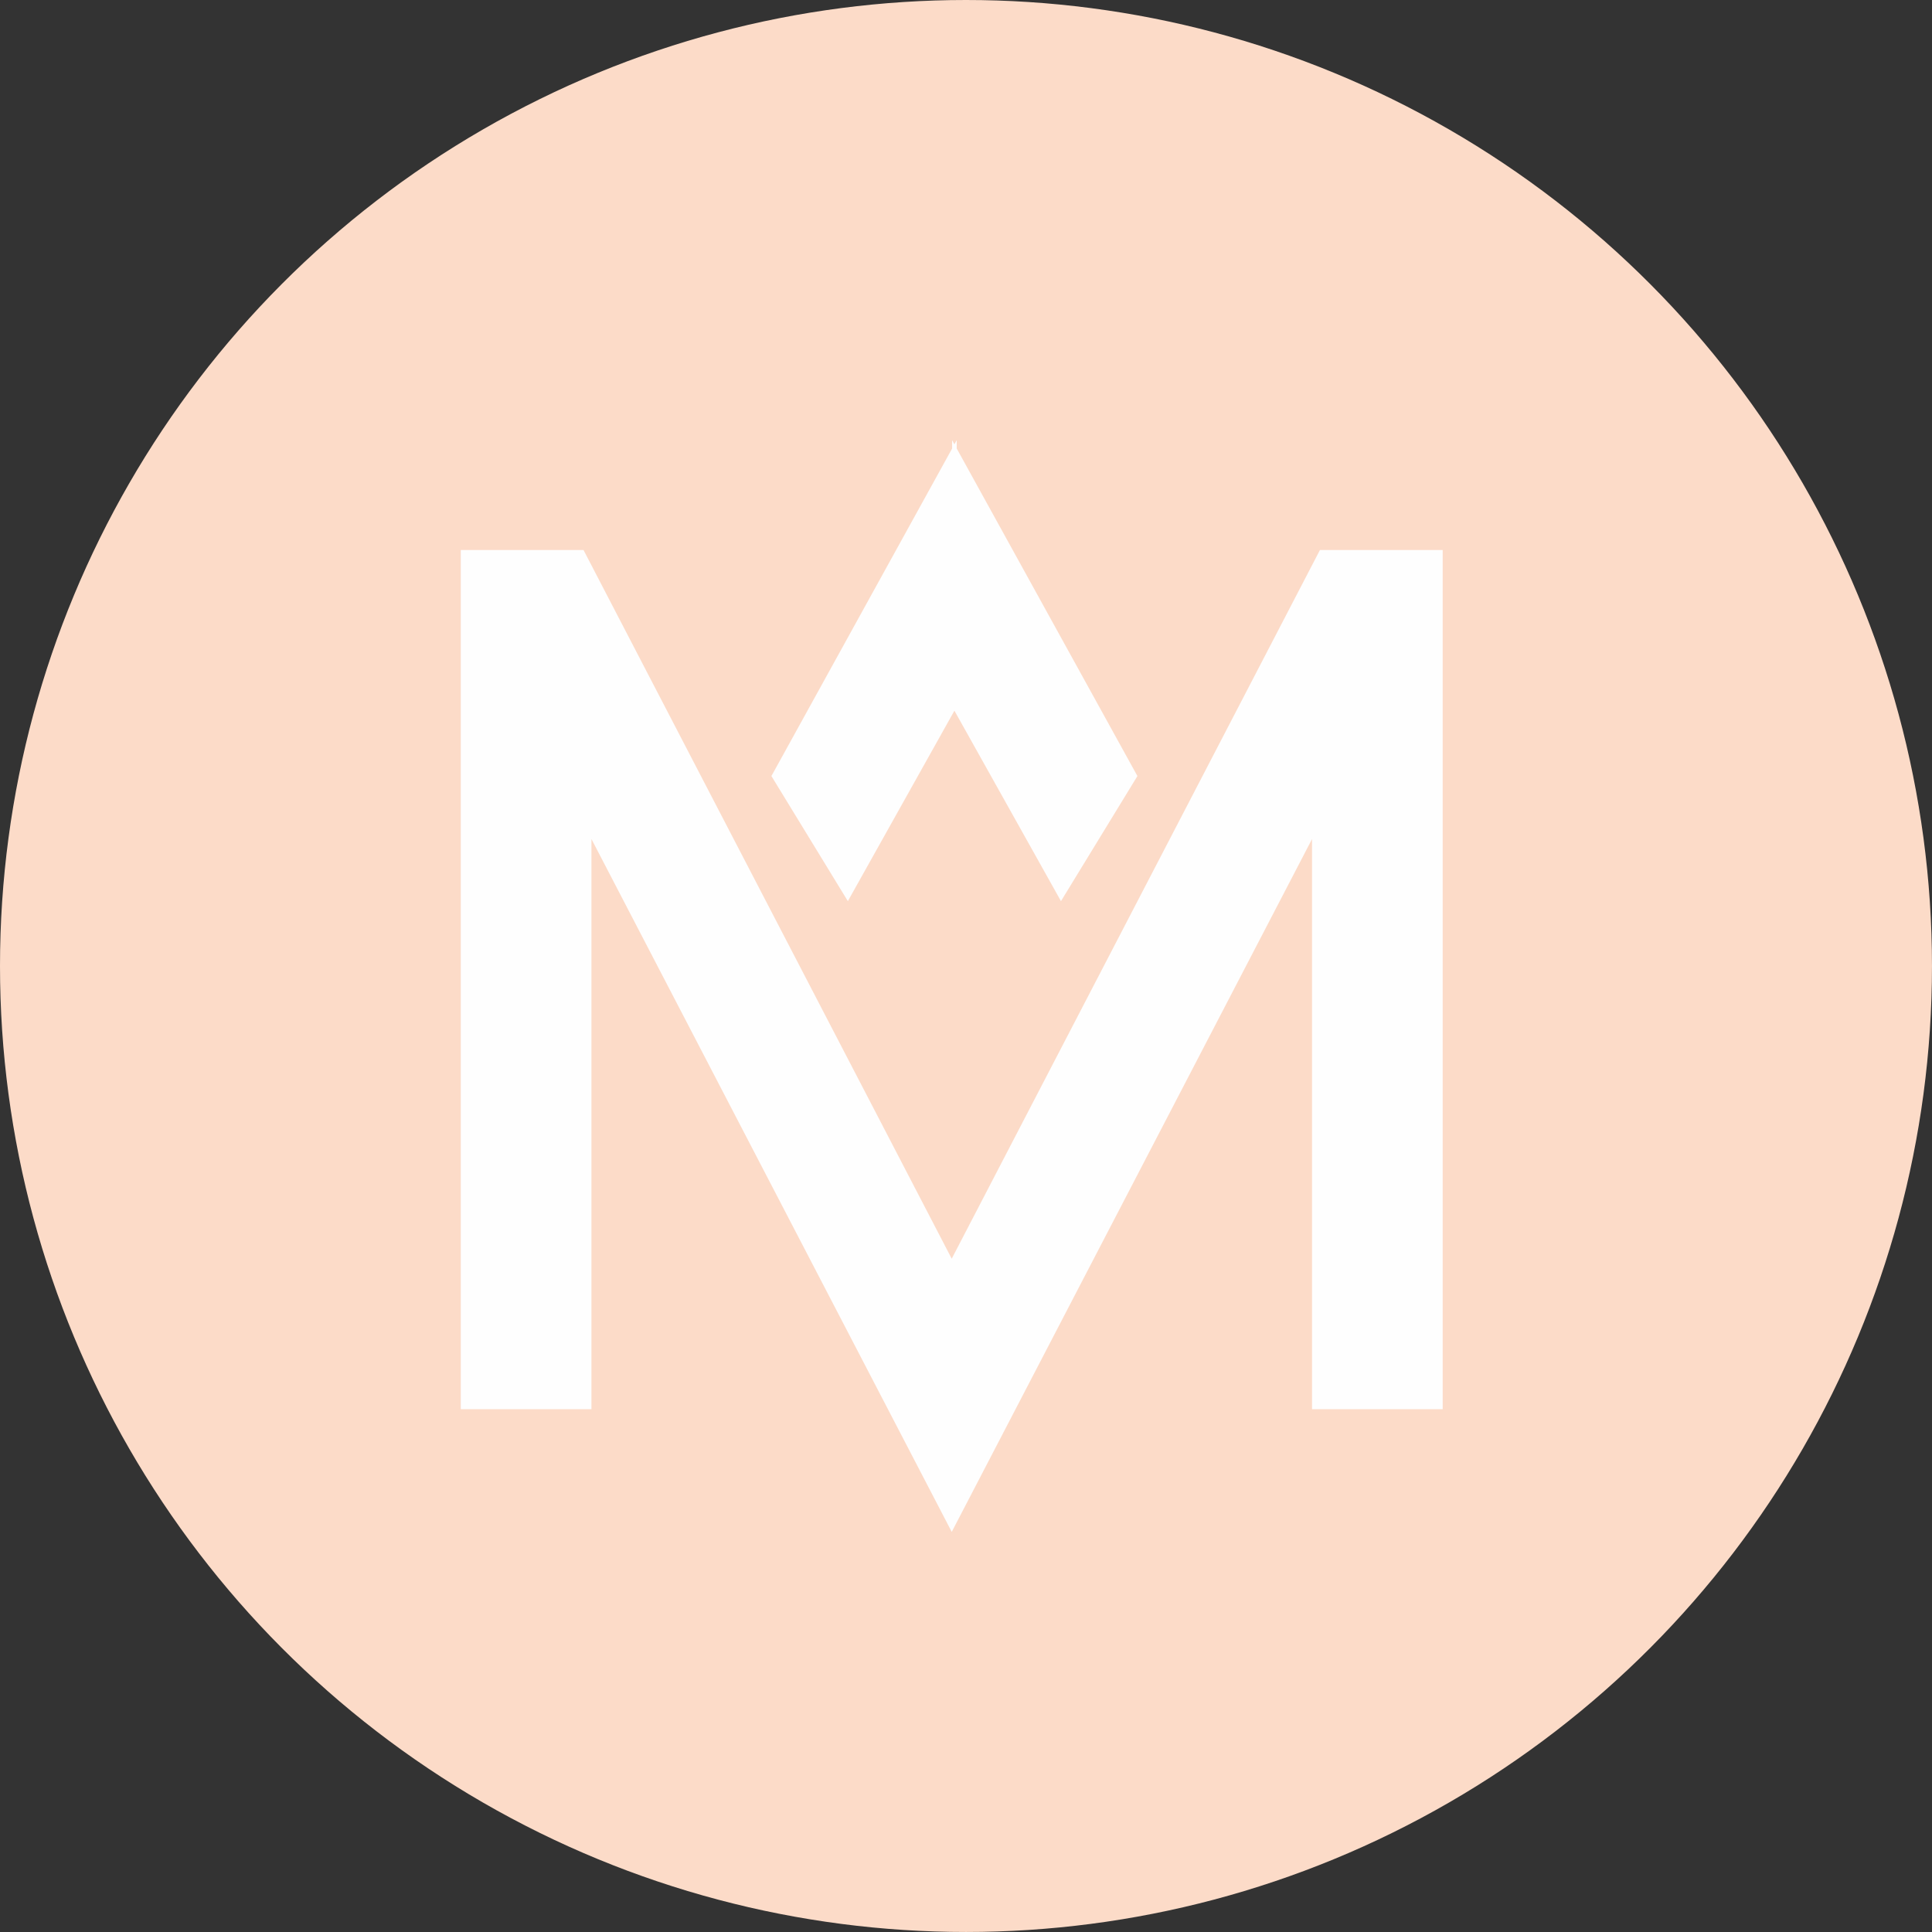
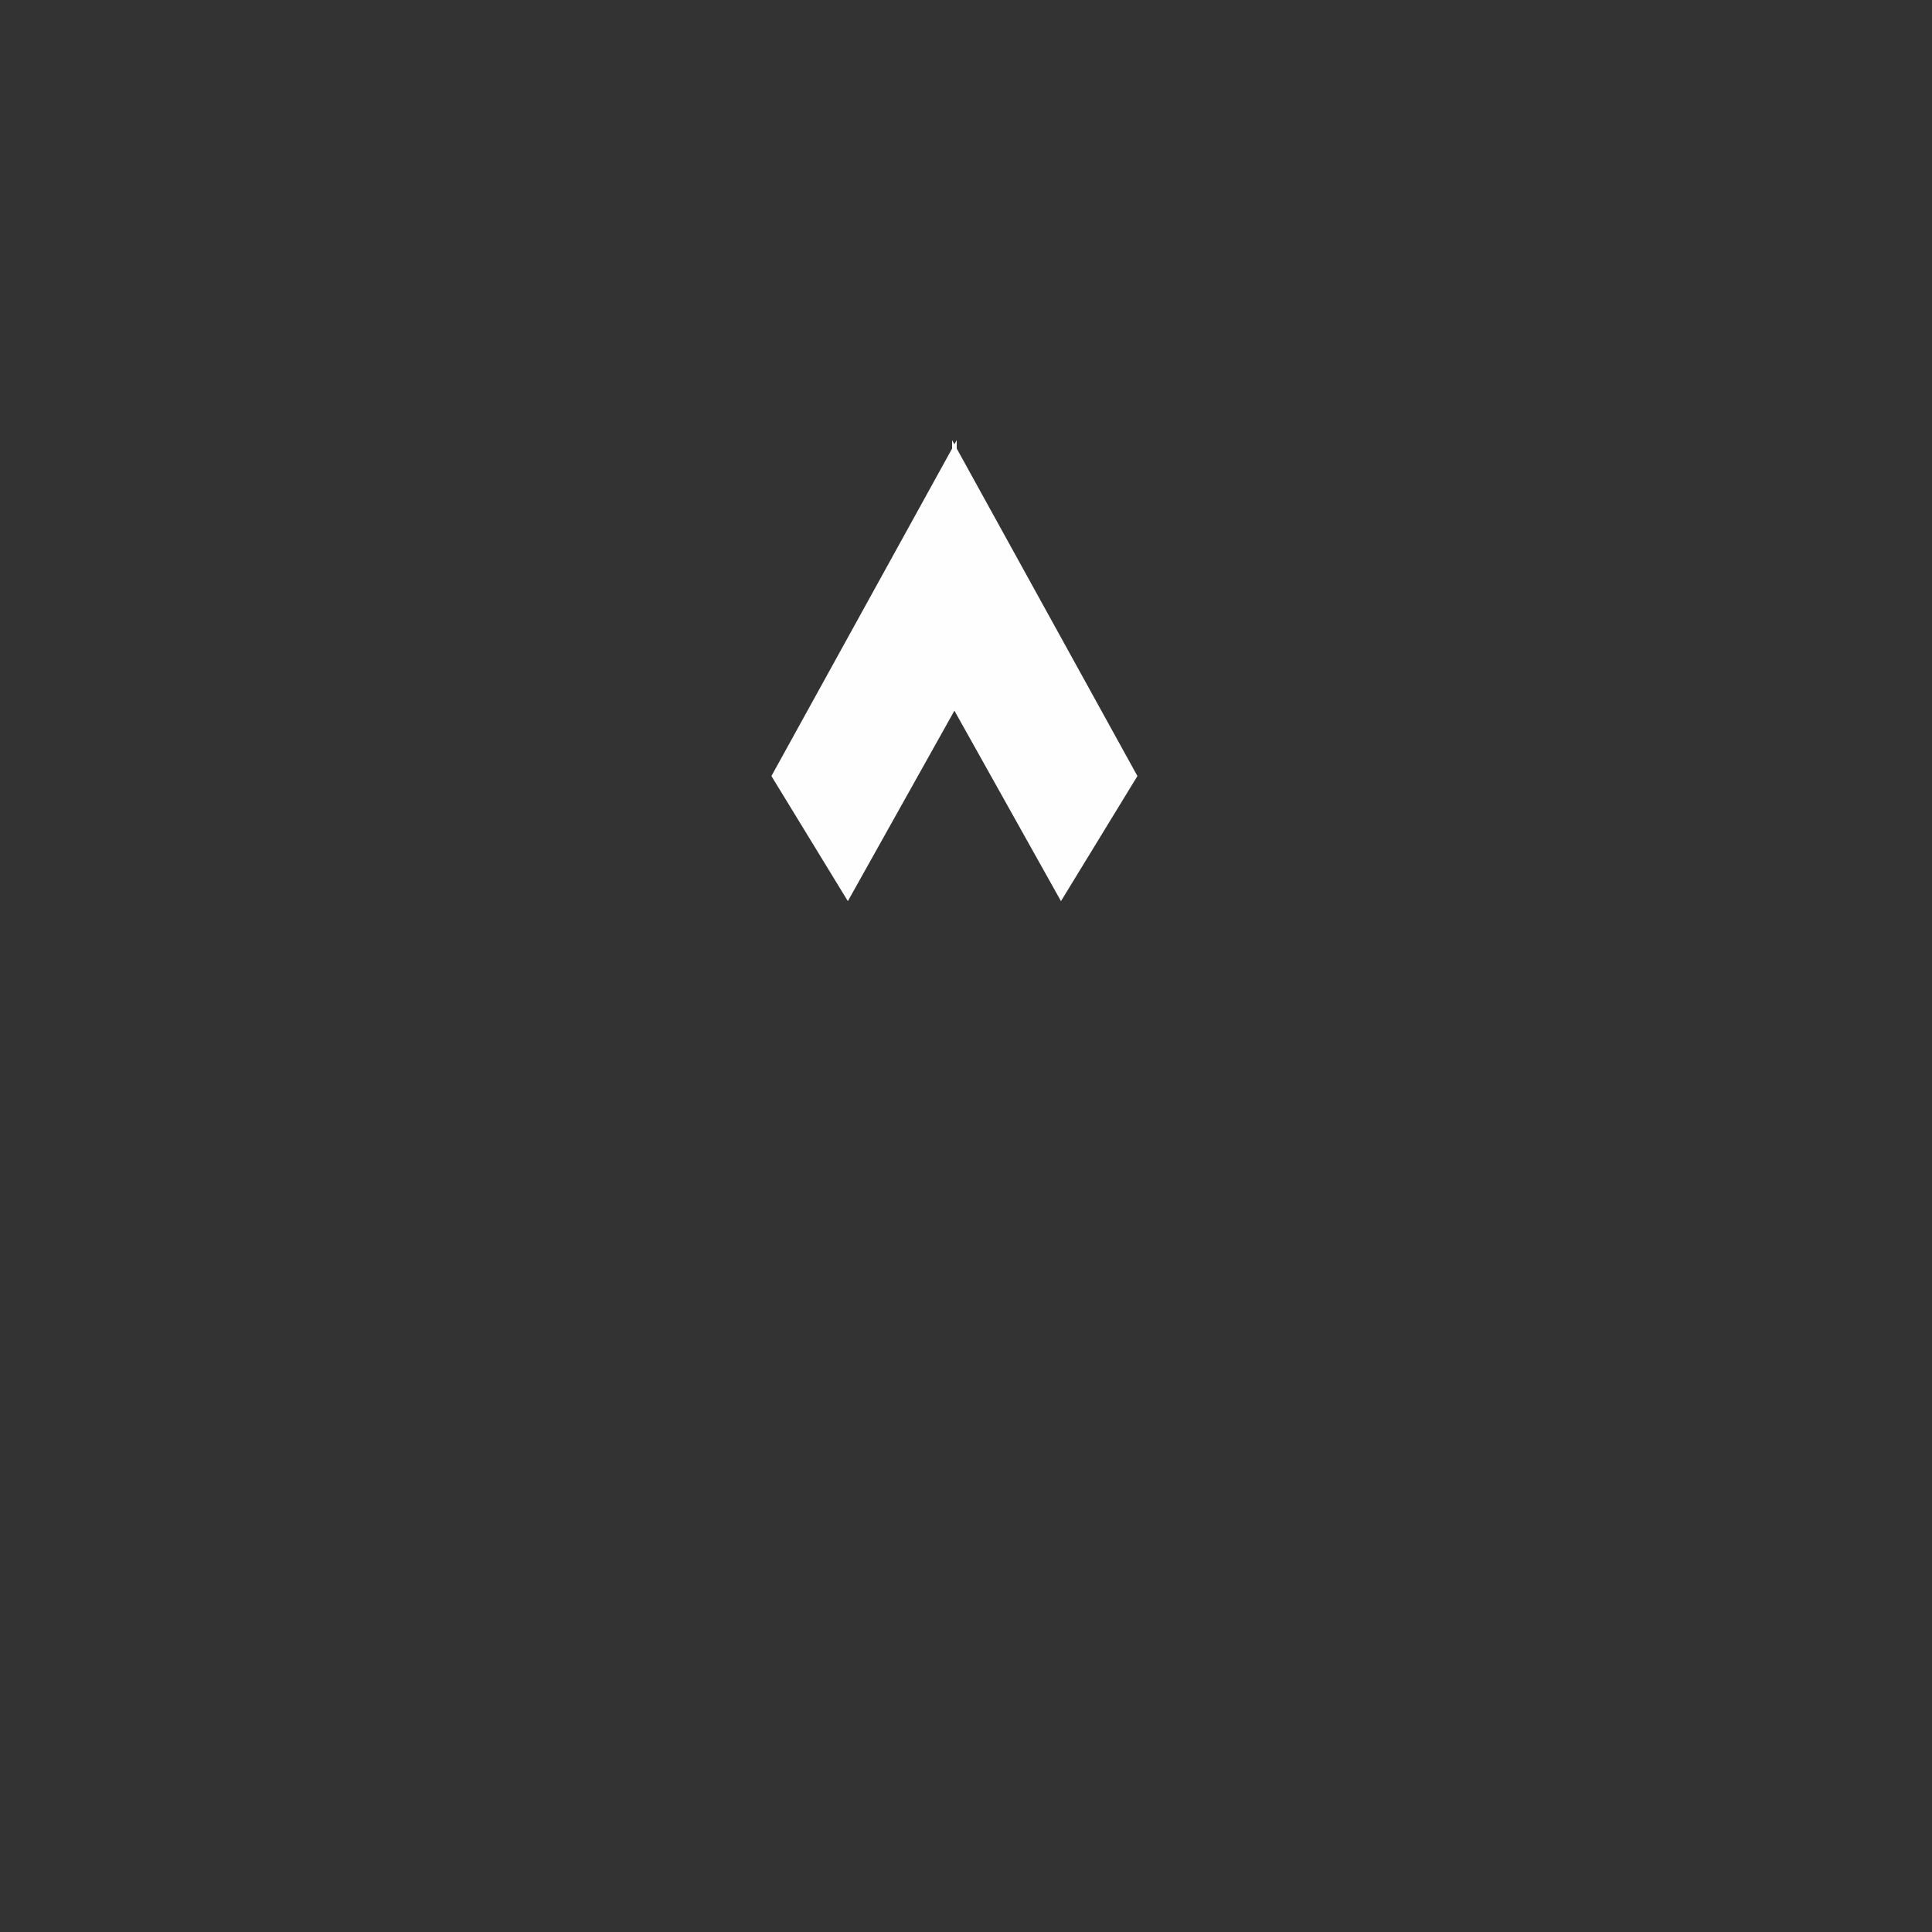
<svg xmlns="http://www.w3.org/2000/svg" width="99.323" height="99.323" viewBox="0 0 99.323 99.323">
  <rect x="0" y="0" width="99.323" height="99.323" fill="#333333" stroke="none" />
  <g id="Gruppe_313" data-name="Gruppe 313" transform="translate(-217.635 31.527)">
-     <circle id="Ellipse_88" data-name="Ellipse 88" cx="49.661" cy="49.661" r="49.661" transform="translate(217.635 -31.527)" fill="#fcdbc8" />
-     <path id="Pfad_566" data-name="Pfad 566" d="M294.651,7.681l-18.93,36.434L256.792,7.681h-6.31V51.85H257.2V22.539l18.522,35.62,18.523-35.62V51.85h6.717V7.681Z" transform="translate(-9.159 -10.932)" fill="#fefefe" />
    <path id="Pfad_567" data-name="Pfad 567" d="M291.442,17.118,282.153.281V-.151l-.119.216-.119-.216V.281l-9.289,16.837,3.93,6.431,5.478-9.791,5.478,9.791Z" transform="translate(-15.333 -8.749)" fill="#fefefe" />
  </g>
</svg>